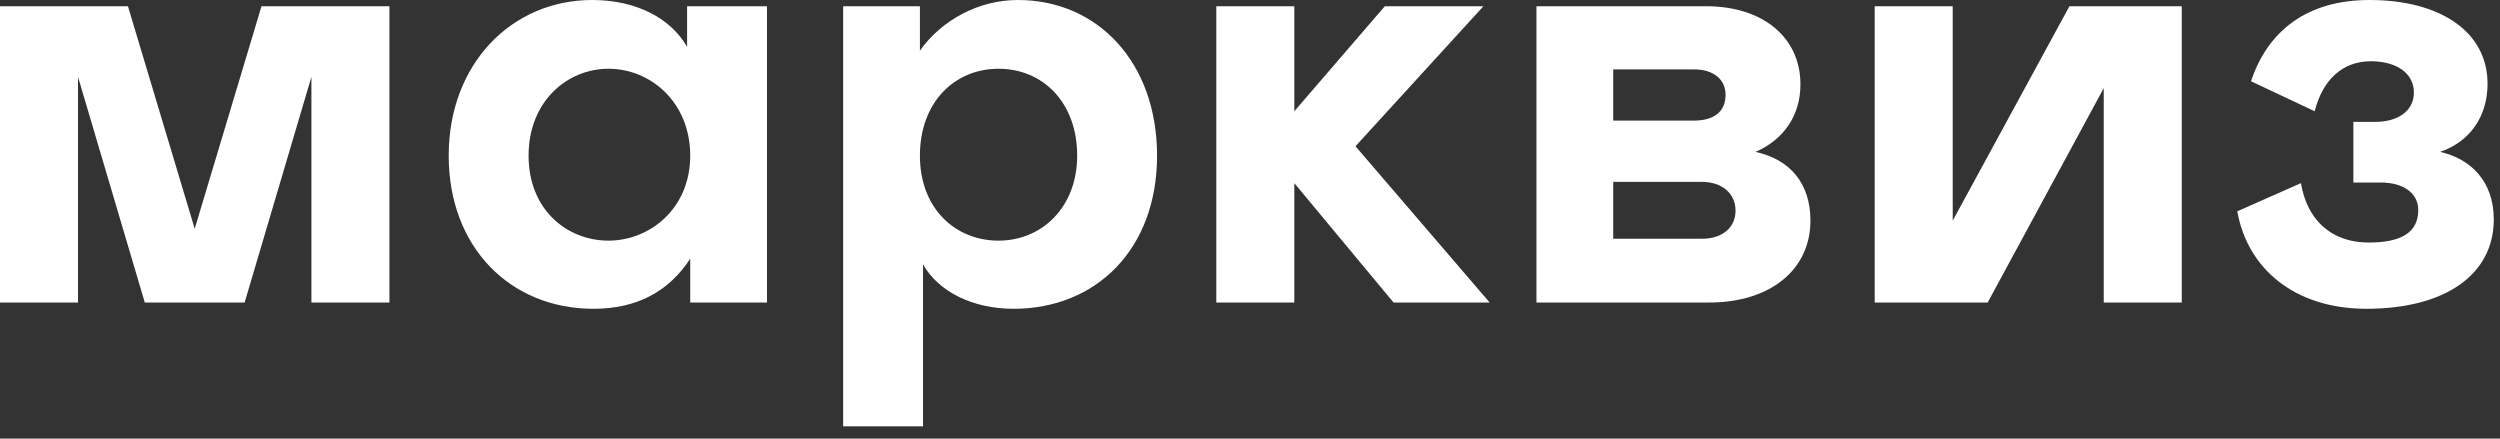
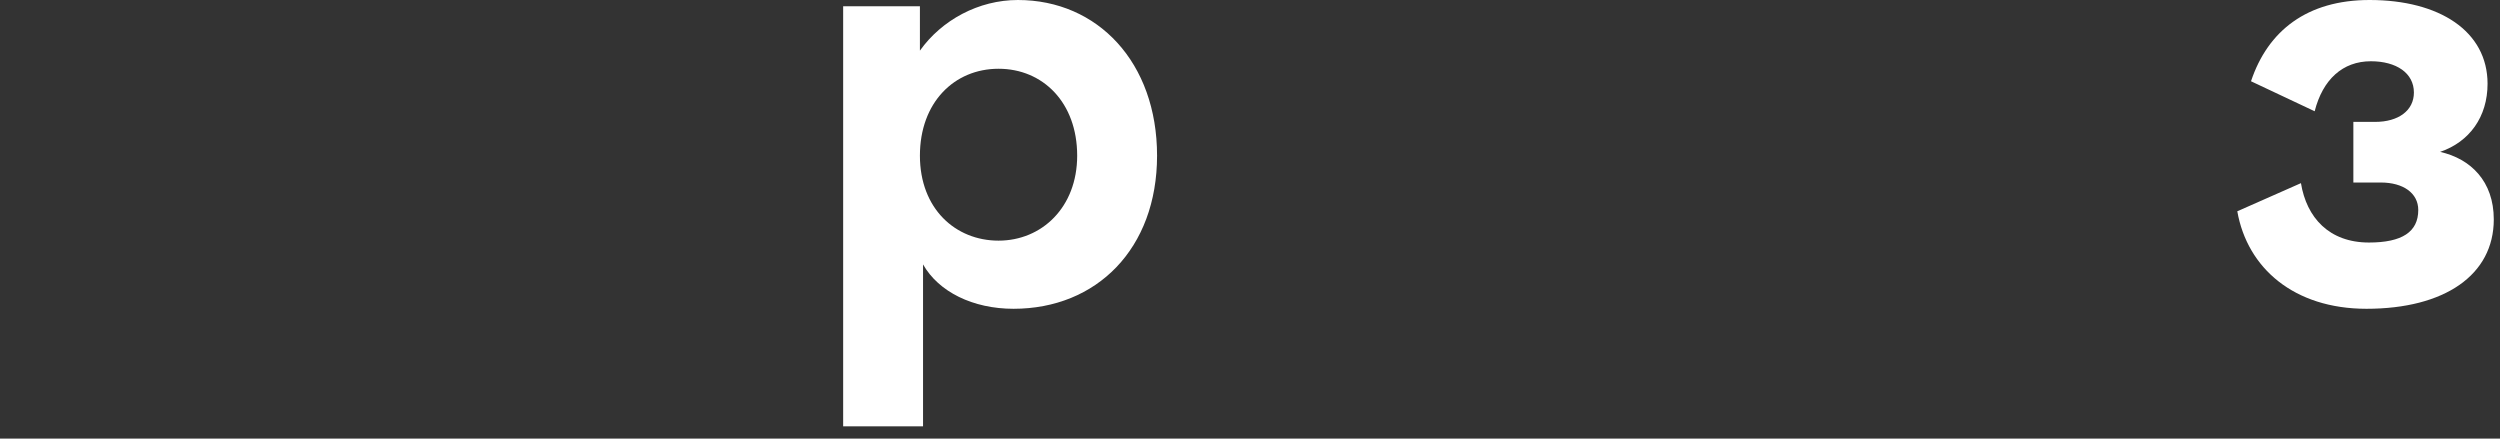
<svg xmlns="http://www.w3.org/2000/svg" width="171" height="30" viewBox="0 0 171 30" fill="none">
  <rect x="0" y="0" width="171" height="30" fill="#333333" stroke="none" />
-   <path d="M26.637 20.692H21.301V5.258L16.733 20.692H9.903L5.336 5.258V20.692H0V0.427H8.751L13.318 15.647L17.886 0.427H26.637V20.692Z" fill="white" />
-   <path d="M40.509 0C43.455 0 45.845 1.197 46.998 3.207V0.428H52.462V20.693H47.211V17.7C45.717 19.966 43.54 21.121 40.595 21.121C34.917 21.121 30.691 16.931 30.691 10.646C30.691 4.361 35.003 0 40.509 0ZM41.619 4.703C38.802 4.703 36.155 6.926 36.155 10.646C36.155 14.365 38.802 16.46 41.619 16.46C44.437 16.46 47.211 14.28 47.211 10.646C47.211 7.012 44.522 4.703 41.619 4.703Z" fill="white" />
  <path d="M62.922 0.428V3.463C64.416 1.368 66.935 0 69.624 0C75.088 0 79.143 4.275 79.143 10.646C79.143 17.016 75.003 21.121 69.325 21.121C66.551 21.121 64.203 19.966 63.136 18.085V29.159H57.672V0.428H62.922ZM73.679 10.646C73.679 7.012 71.332 4.703 68.301 4.703C65.27 4.703 62.922 7.012 62.922 10.646C62.922 14.28 65.356 16.46 68.301 16.46C71.246 16.46 73.679 14.194 73.679 10.646Z" fill="white" />
-   <path d="M83.195 0.427H88.531V7.61L94.721 0.427H101.465L92.715 10.004L101.892 20.692H95.319L88.531 12.526V20.692H83.195V0.427Z" fill="white" />
-   <path d="M105.094 0.427H116.705C120.589 0.427 123.15 2.564 123.15 5.771C123.15 7.952 121.955 9.576 120.077 10.389C122.425 10.902 123.833 12.526 123.833 15.091C123.833 18.469 121.059 20.692 116.918 20.692H105.094V0.427ZM115.851 8.251C117.217 8.251 118.028 7.652 118.028 6.498C118.028 5.429 117.217 4.745 115.851 4.745H110.344V8.251H115.851ZM116.406 16.331C117.815 16.331 118.711 15.562 118.711 14.407C118.711 13.253 117.815 12.441 116.406 12.441H110.344V16.331H116.406Z" fill="white" />
-   <path d="M128.23 0.427H133.566V15.091L141.549 0.427H149.233V20.692H143.896V6.028L135.957 20.692H128.23V0.427Z" fill="white" />
  <path d="M157.385 12.527C157.769 14.879 159.306 16.589 162.038 16.589C164.301 16.589 165.409 15.862 165.409 14.365C165.409 13.211 164.386 12.484 162.849 12.484H160.97V8.337H162.464C164.043 8.337 165.111 7.568 165.111 6.328C165.111 5.002 163.916 4.19 162.166 4.19C160.245 4.19 158.879 5.43 158.323 7.61L153.969 5.558C155.122 2.095 157.812 0 162.08 0C166.861 0 170.149 2.138 170.149 5.729C170.149 7.995 168.911 9.705 166.903 10.389C168.996 10.86 170.575 12.399 170.575 15.007C170.575 18.812 167.203 21.121 161.867 21.121C156.915 21.121 153.714 18.342 153.031 14.451L157.385 12.527Z" fill="white" />
</svg>